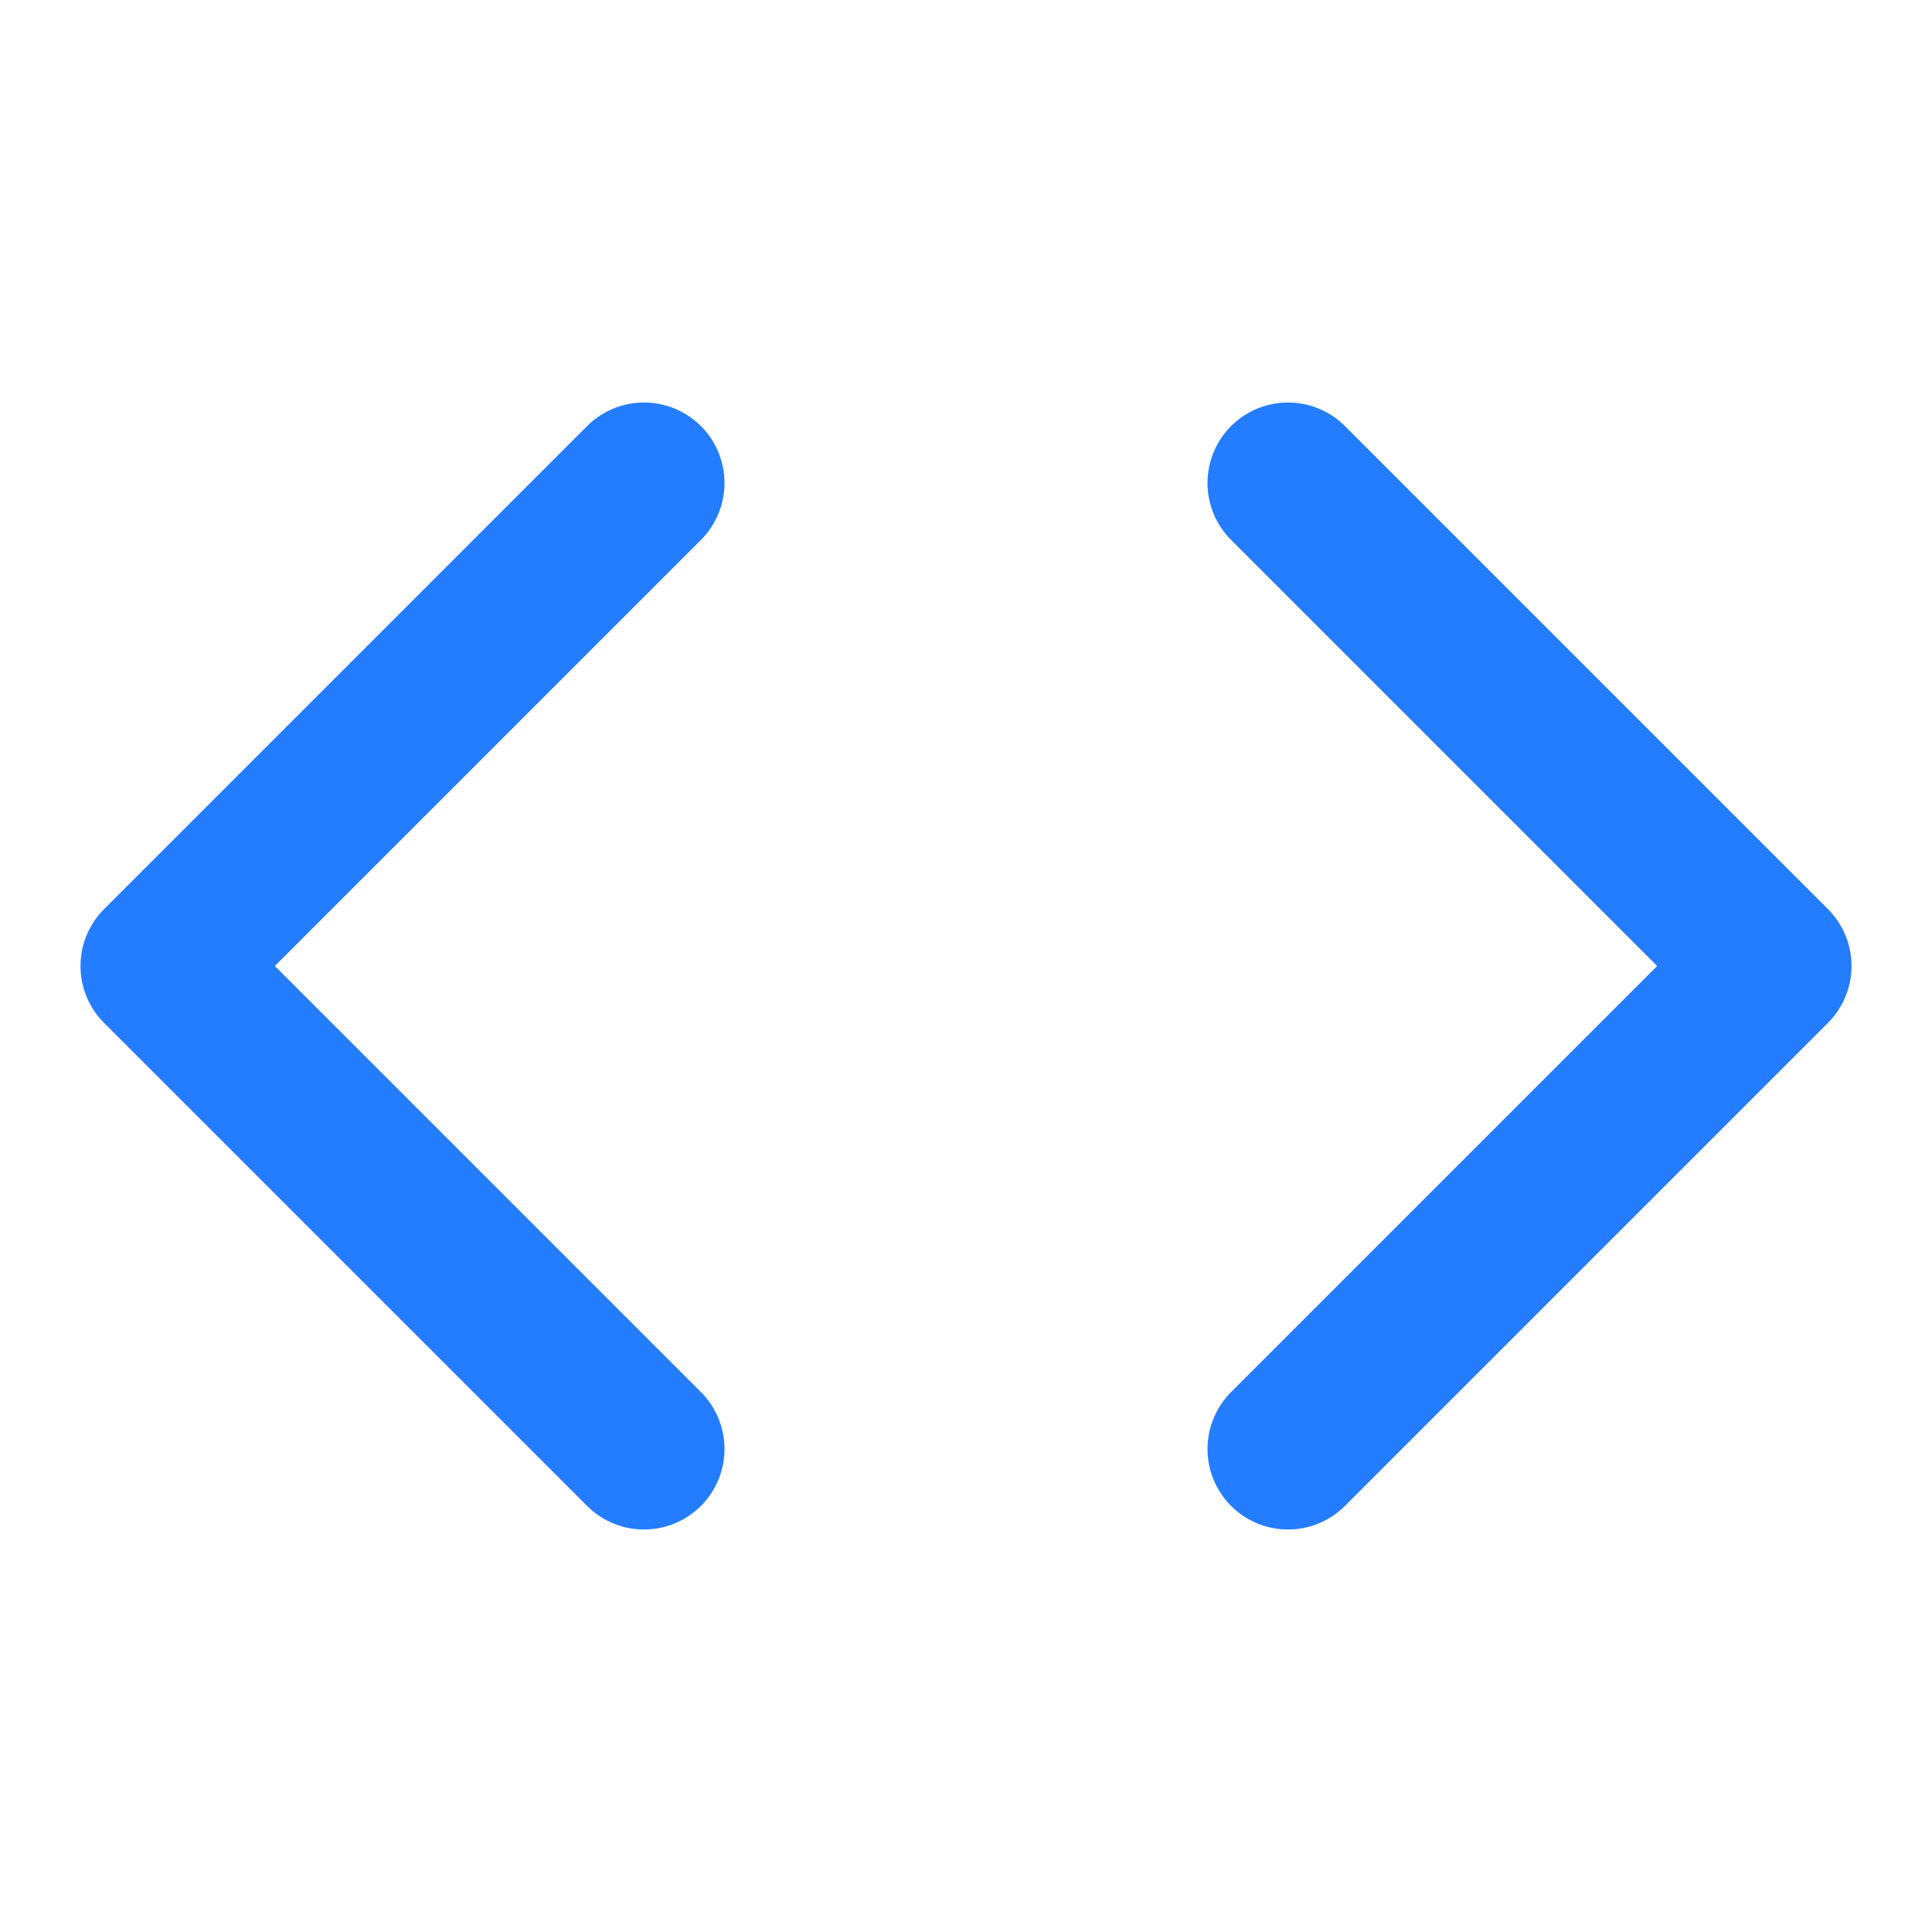
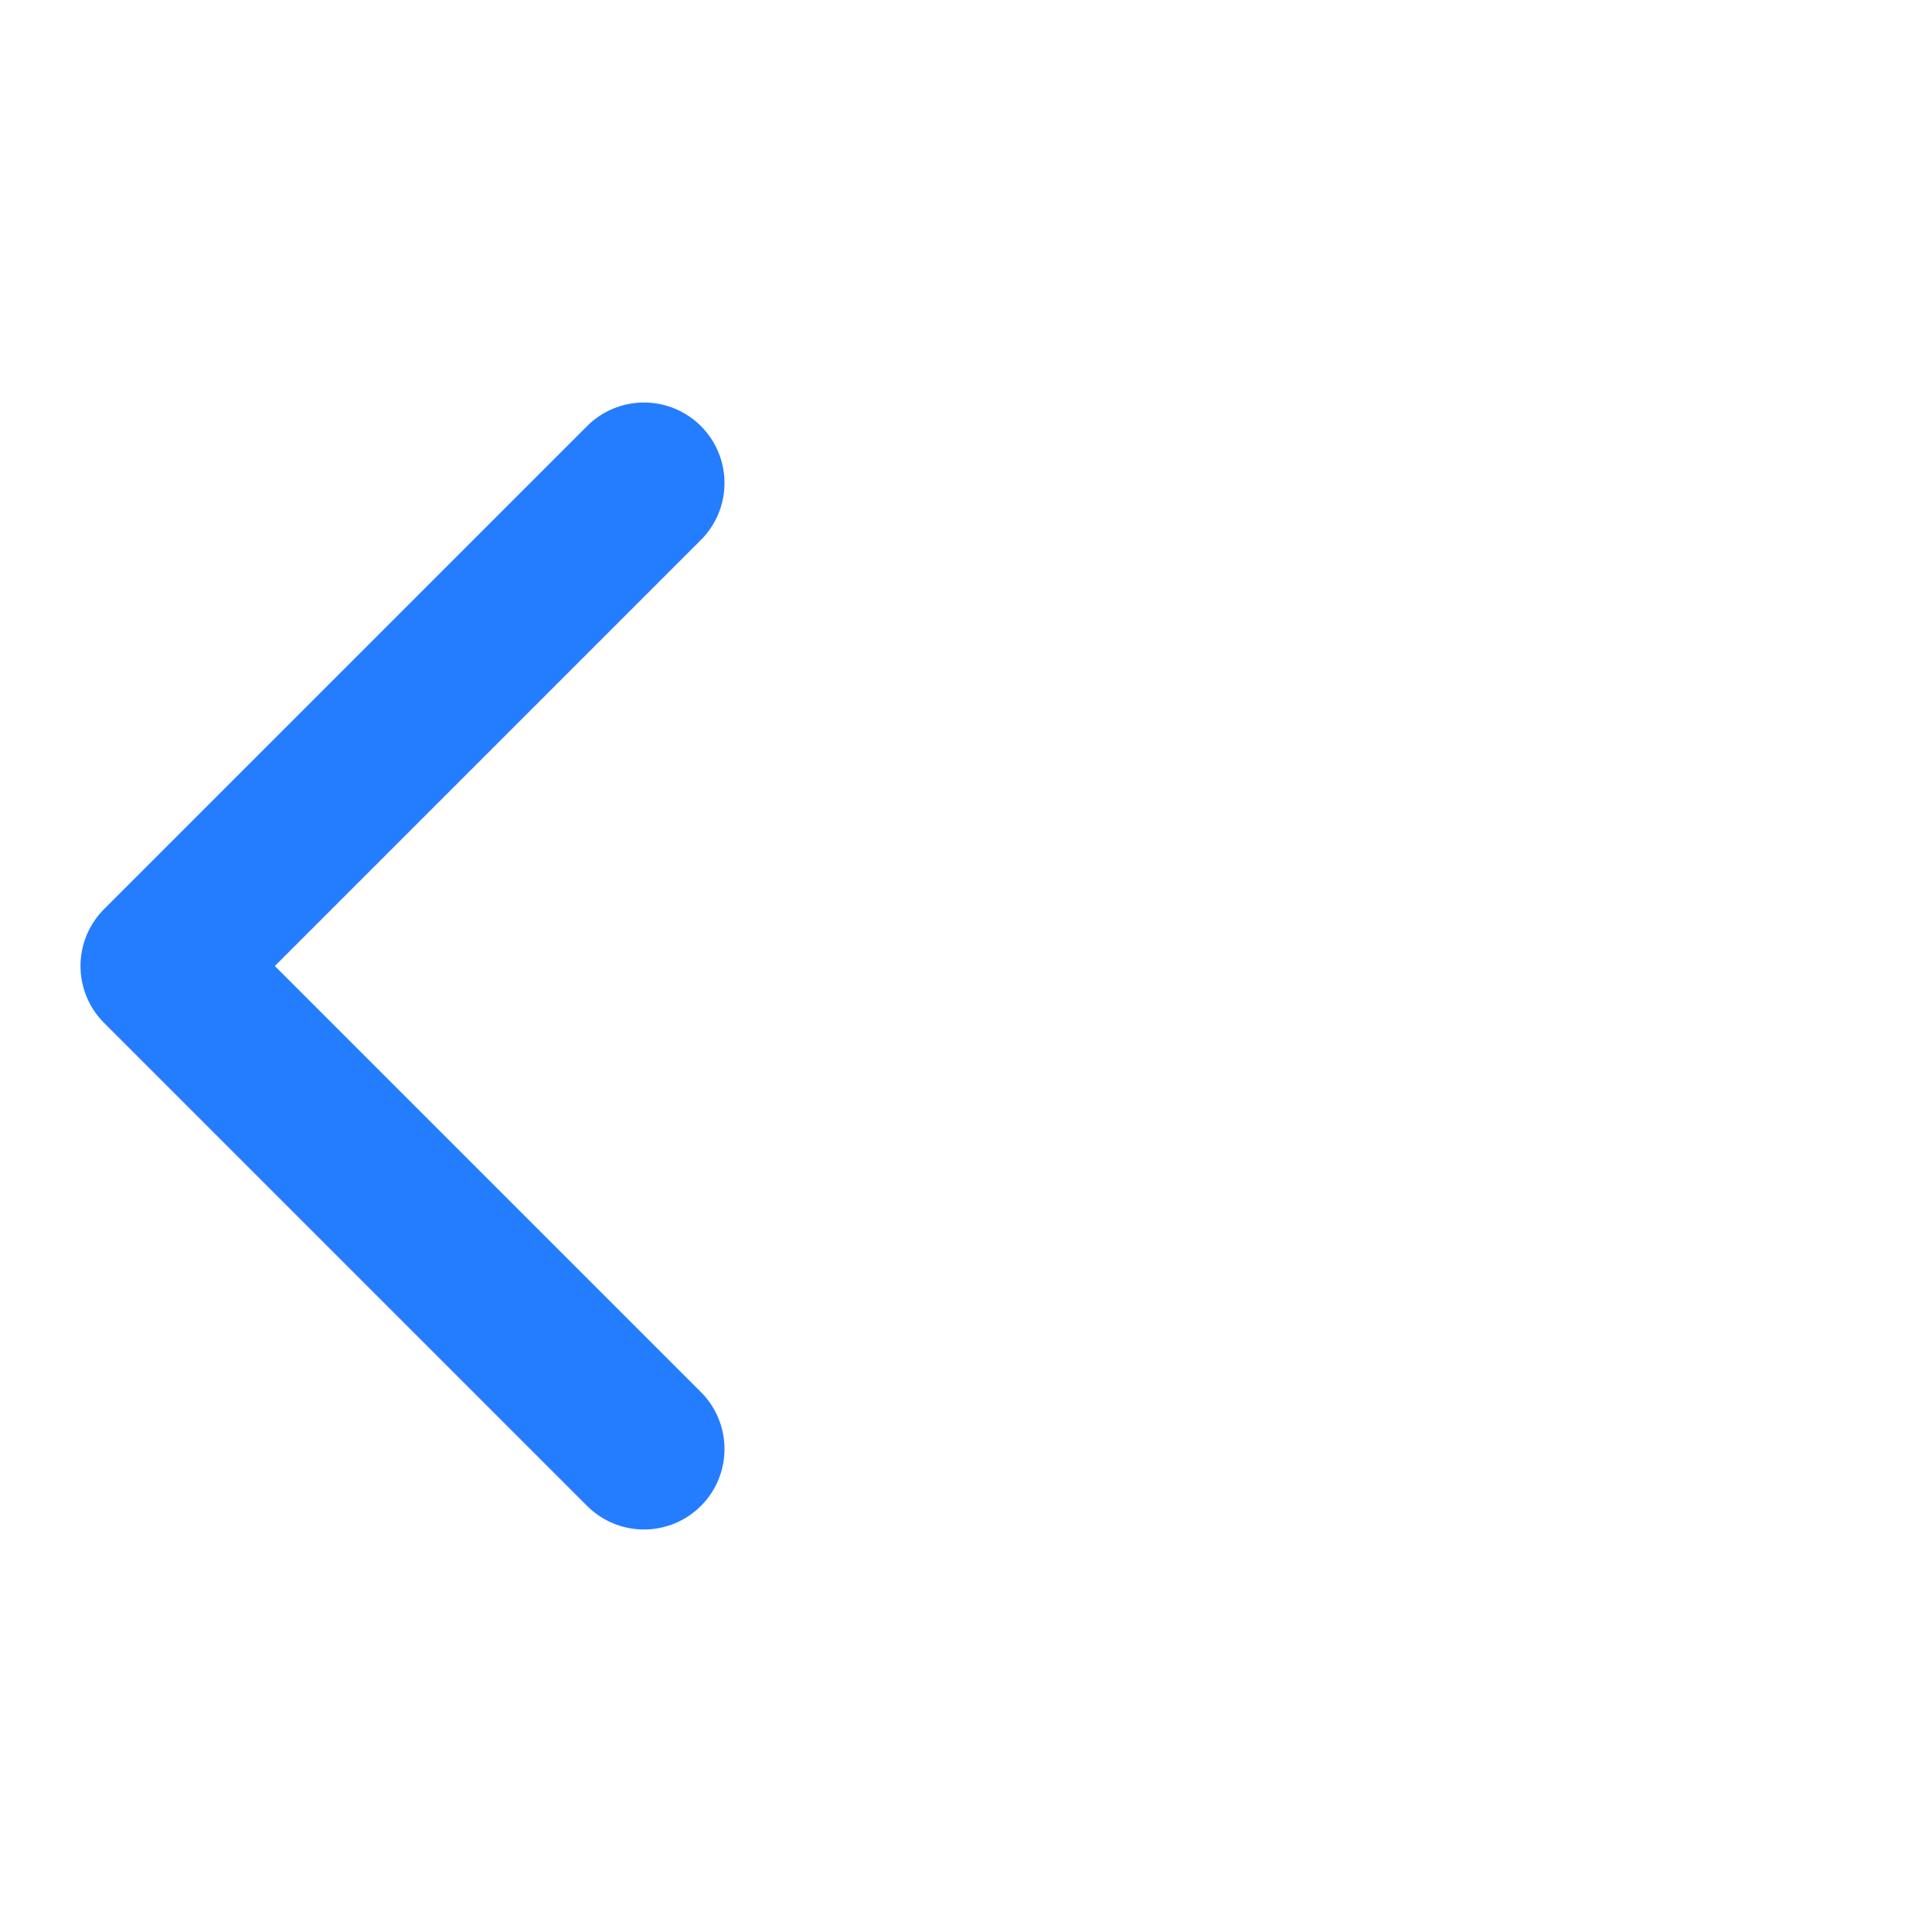
<svg xmlns="http://www.w3.org/2000/svg" color="#247dff" width="24" height="24" viewBox="0 0 24 24" fill="none" stroke="currentColor" stroke-width="2" stroke-linecap="round" stroke-linejoin="round" class="size-10 shrink-0">
-   <polyline points="16 18 22 12 16 6" />
  <polyline points="8 6 2 12 8 18" />
</svg>